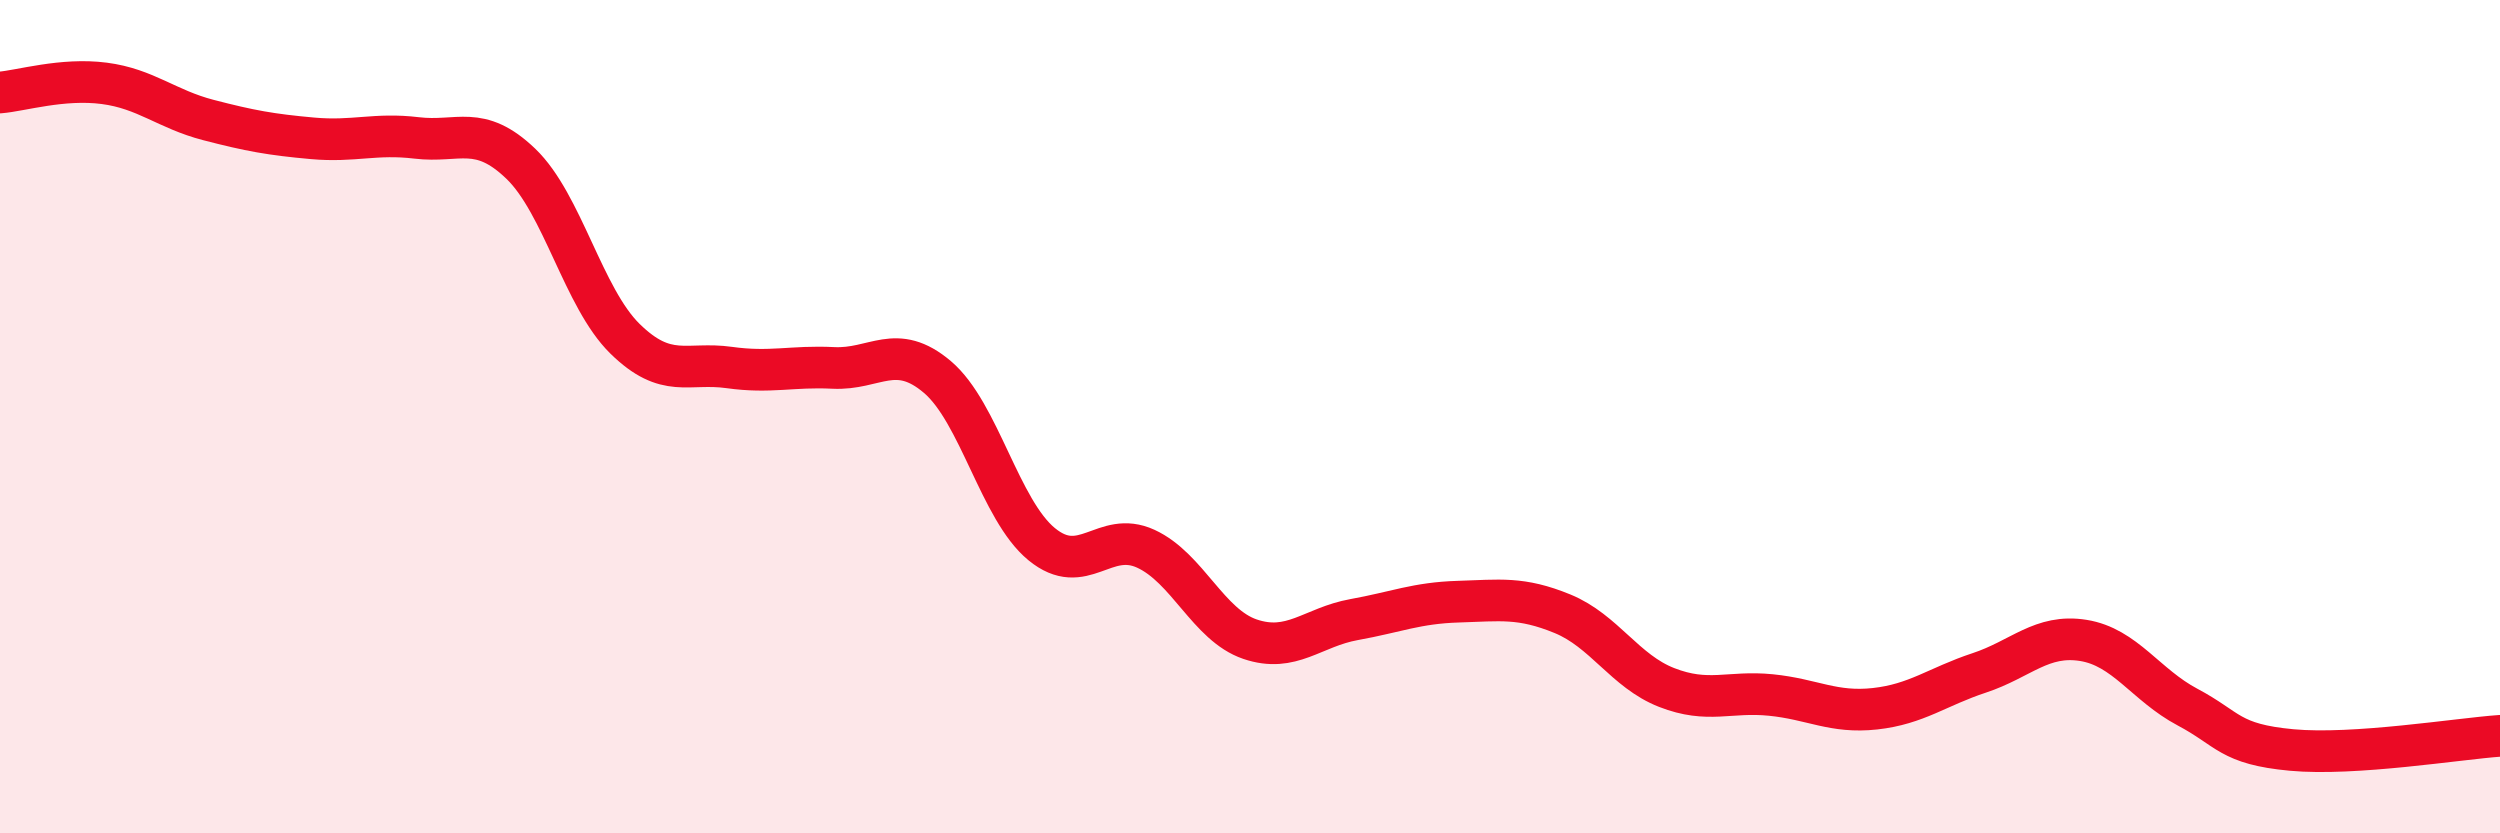
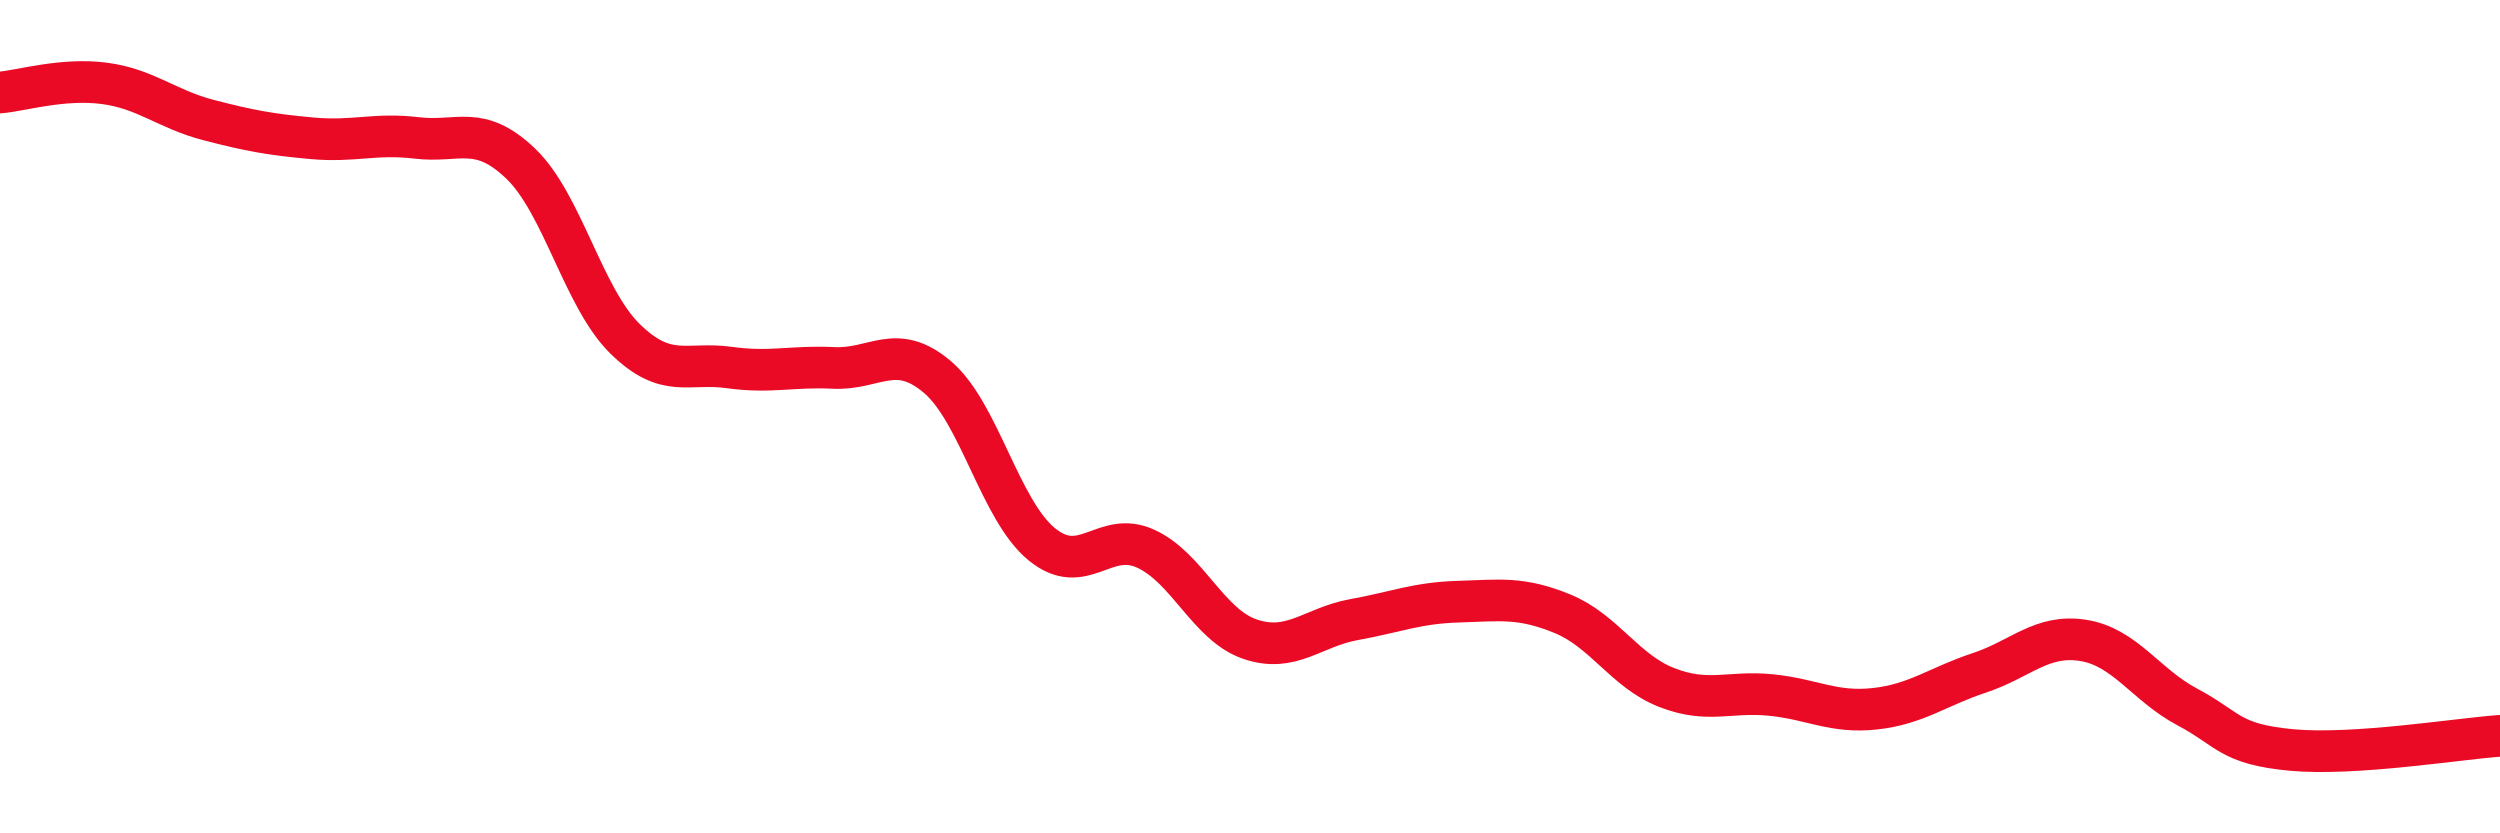
<svg xmlns="http://www.w3.org/2000/svg" width="60" height="20" viewBox="0 0 60 20">
-   <path d="M 0,2.22 C 0.5,2.18 1.5,1.87 2.5,2 C 3.5,2.13 4,2.62 5,2.88 C 6,3.14 6.5,3.23 7.5,3.32 C 8.5,3.41 9,3.19 10,3.31 C 11,3.43 11.5,2.97 12.5,3.93 C 13.5,4.89 14,7.15 15,8.13 C 16,9.11 16.5,8.68 17.5,8.82 C 18.5,8.96 19,8.78 20,8.83 C 21,8.88 21.5,8.2 22.5,9.05 C 23.5,9.9 24,12.24 25,13.06 C 26,13.88 26.5,12.71 27.5,13.17 C 28.5,13.63 29,15 30,15.34 C 31,15.68 31.5,15.05 32.5,14.87 C 33.5,14.69 34,14.47 35,14.44 C 36,14.41 36.5,14.32 37.5,14.73 C 38.5,15.14 39,16.11 40,16.5 C 41,16.89 41.5,16.58 42.5,16.68 C 43.5,16.78 44,17.12 45,17.01 C 46,16.9 46.5,16.48 47.5,16.15 C 48.5,15.82 49,15.21 50,15.37 C 51,15.53 51.5,16.44 52.5,16.97 C 53.5,17.5 53.5,17.86 55,18 C 56.5,18.14 59,17.73 60,17.66L60 20L0 20Z" fill="#EB0A25" opacity="0.1" stroke-linecap="round" stroke-linejoin="round" />
  <path d="M 0,2.22 C 0.5,2.18 1.5,1.87 2.5,2 C 3.5,2.13 4,2.62 5,2.88 C 6,3.14 6.5,3.23 7.5,3.32 C 8.5,3.41 9,3.19 10,3.31 C 11,3.43 11.5,2.97 12.5,3.93 C 13.5,4.89 14,7.15 15,8.13 C 16,9.11 16.5,8.68 17.5,8.82 C 18.5,8.96 19,8.78 20,8.83 C 21,8.88 21.5,8.2 22.5,9.05 C 23.5,9.9 24,12.24 25,13.06 C 26,13.88 26.5,12.71 27.5,13.17 C 28.5,13.63 29,15 30,15.34 C 31,15.68 31.5,15.05 32.5,14.87 C 33.5,14.69 34,14.47 35,14.44 C 36,14.41 36.5,14.32 37.5,14.73 C 38.5,15.14 39,16.11 40,16.5 C 41,16.89 41.5,16.58 42.5,16.68 C 43.5,16.78 44,17.12 45,17.01 C 46,16.9 46.5,16.48 47.5,16.15 C 48.5,15.82 49,15.21 50,15.37 C 51,15.53 51.5,16.44 52.5,16.97 C 53.5,17.5 53.5,17.86 55,18 C 56.5,18.14 59,17.73 60,17.66" stroke="#EB0A25" stroke-width="1" fill="none" stroke-linecap="round" stroke-linejoin="round" />
</svg>